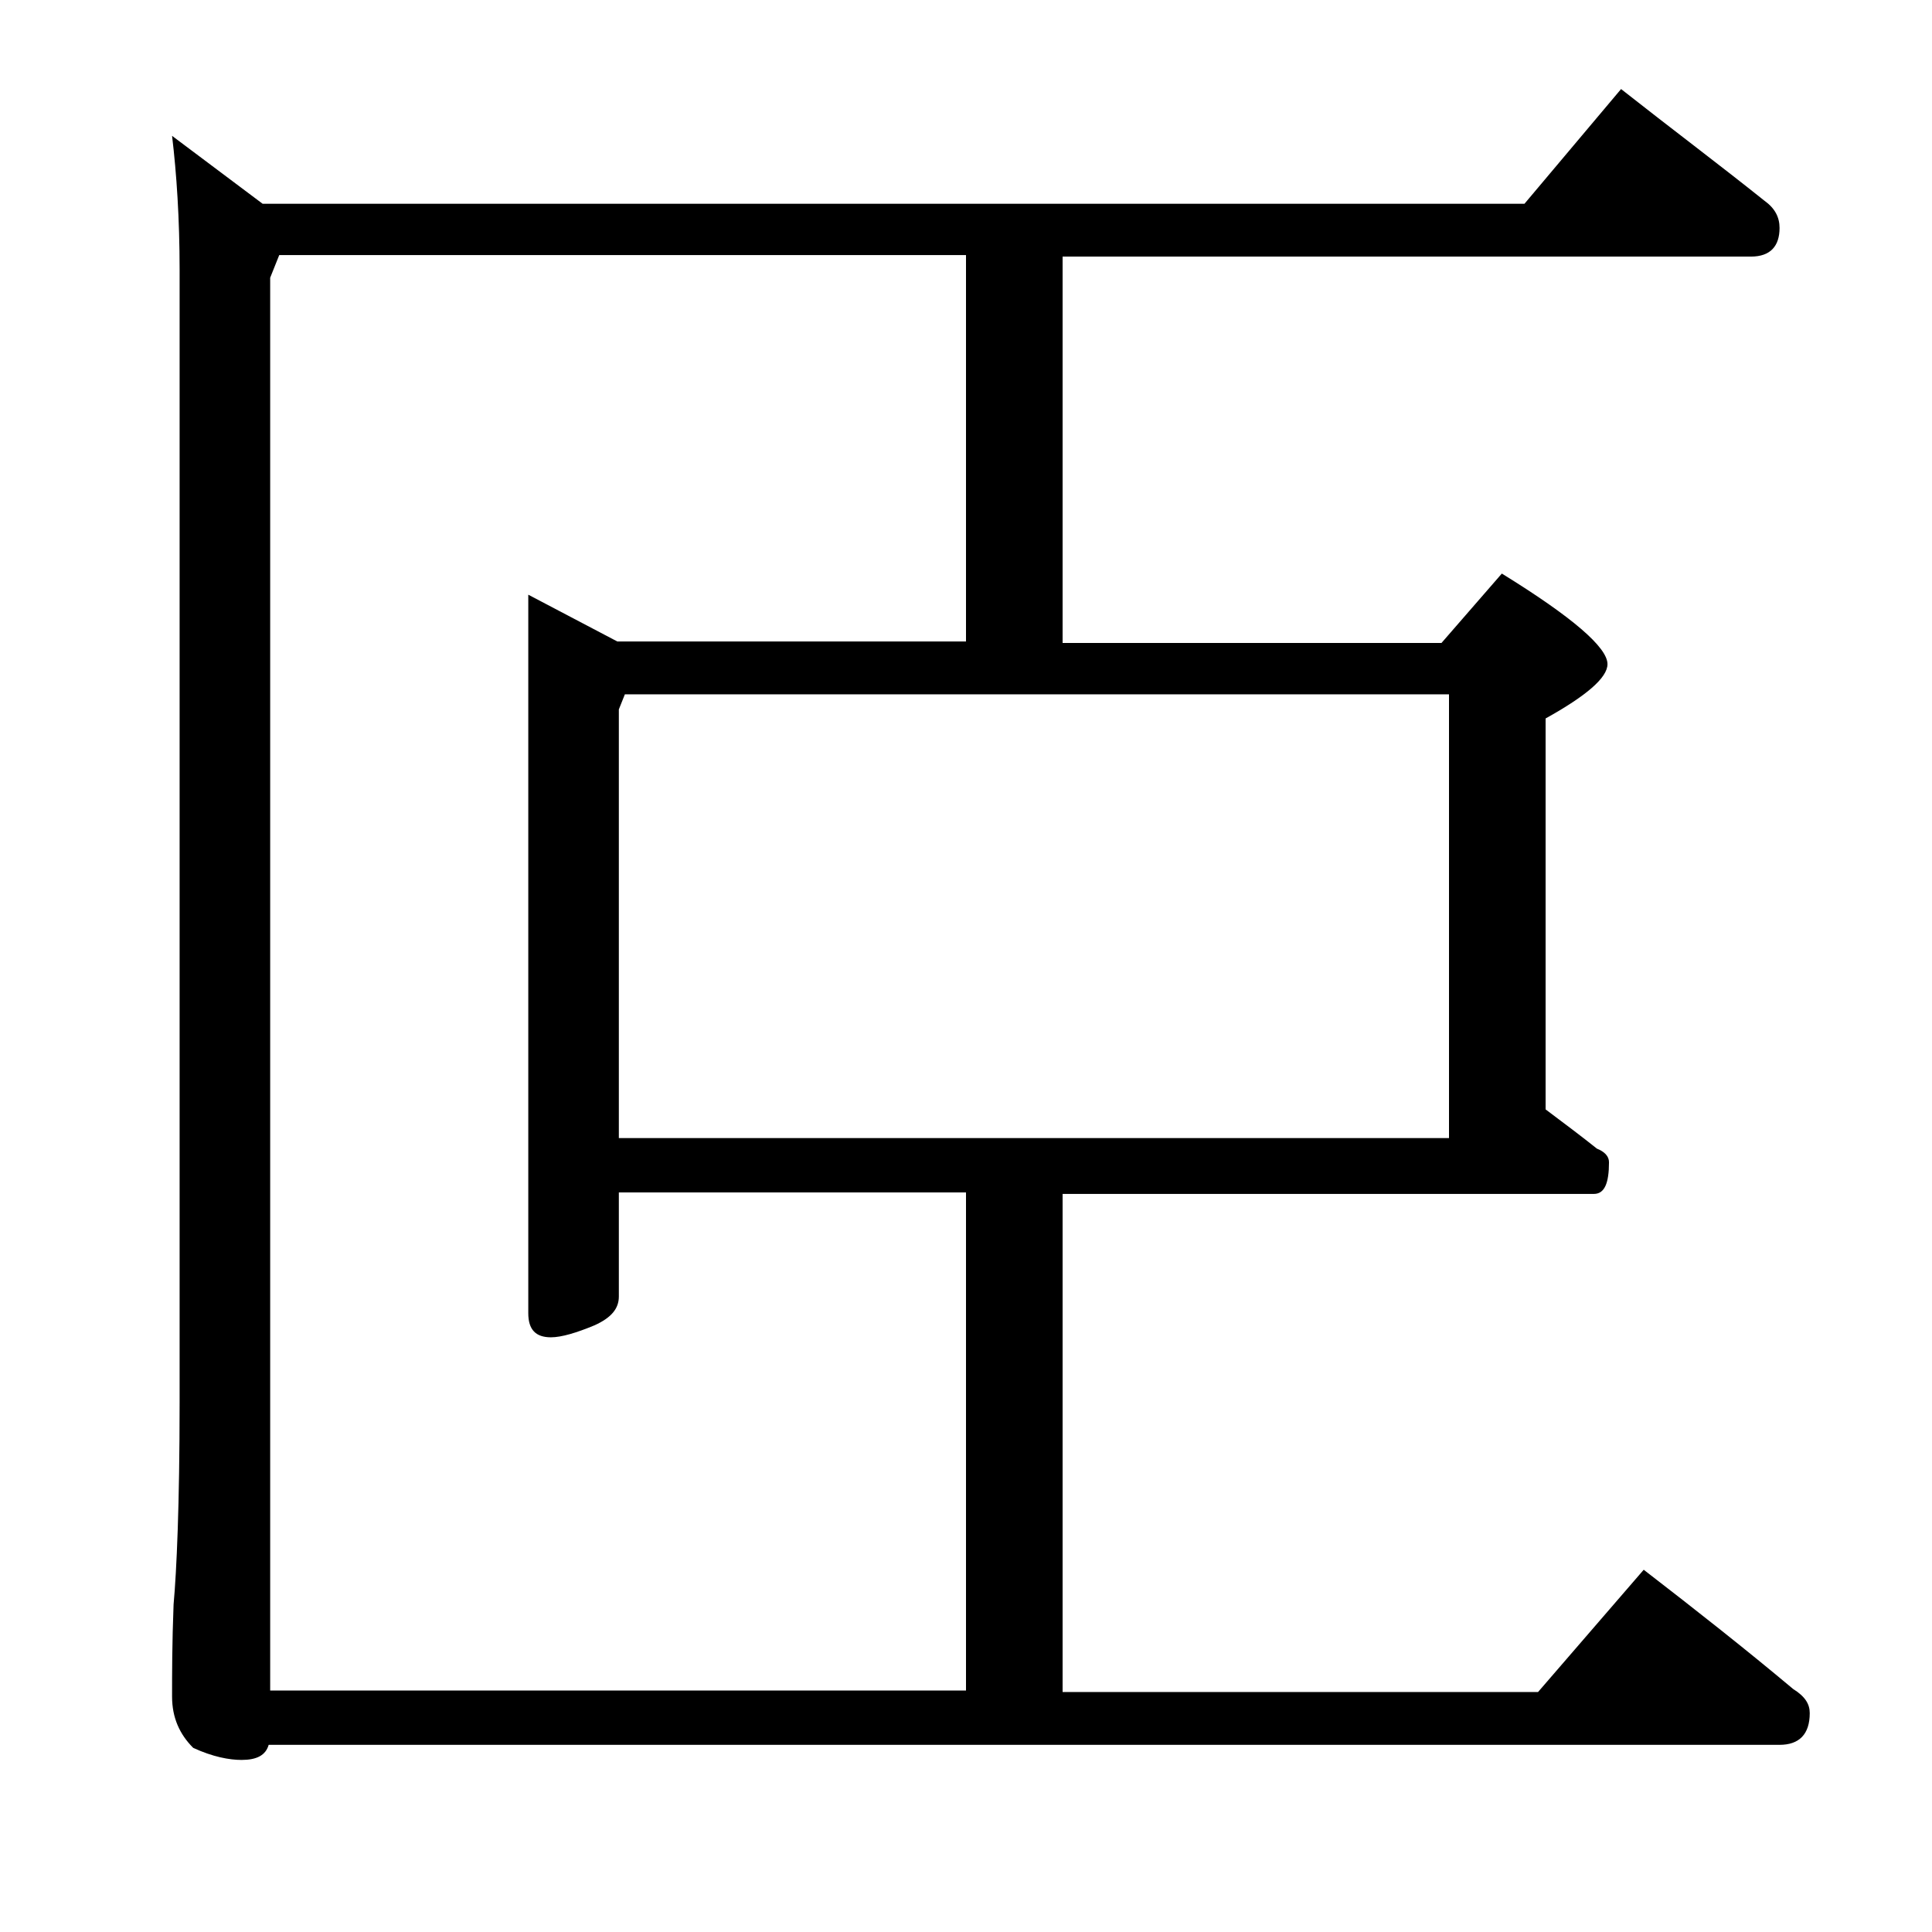
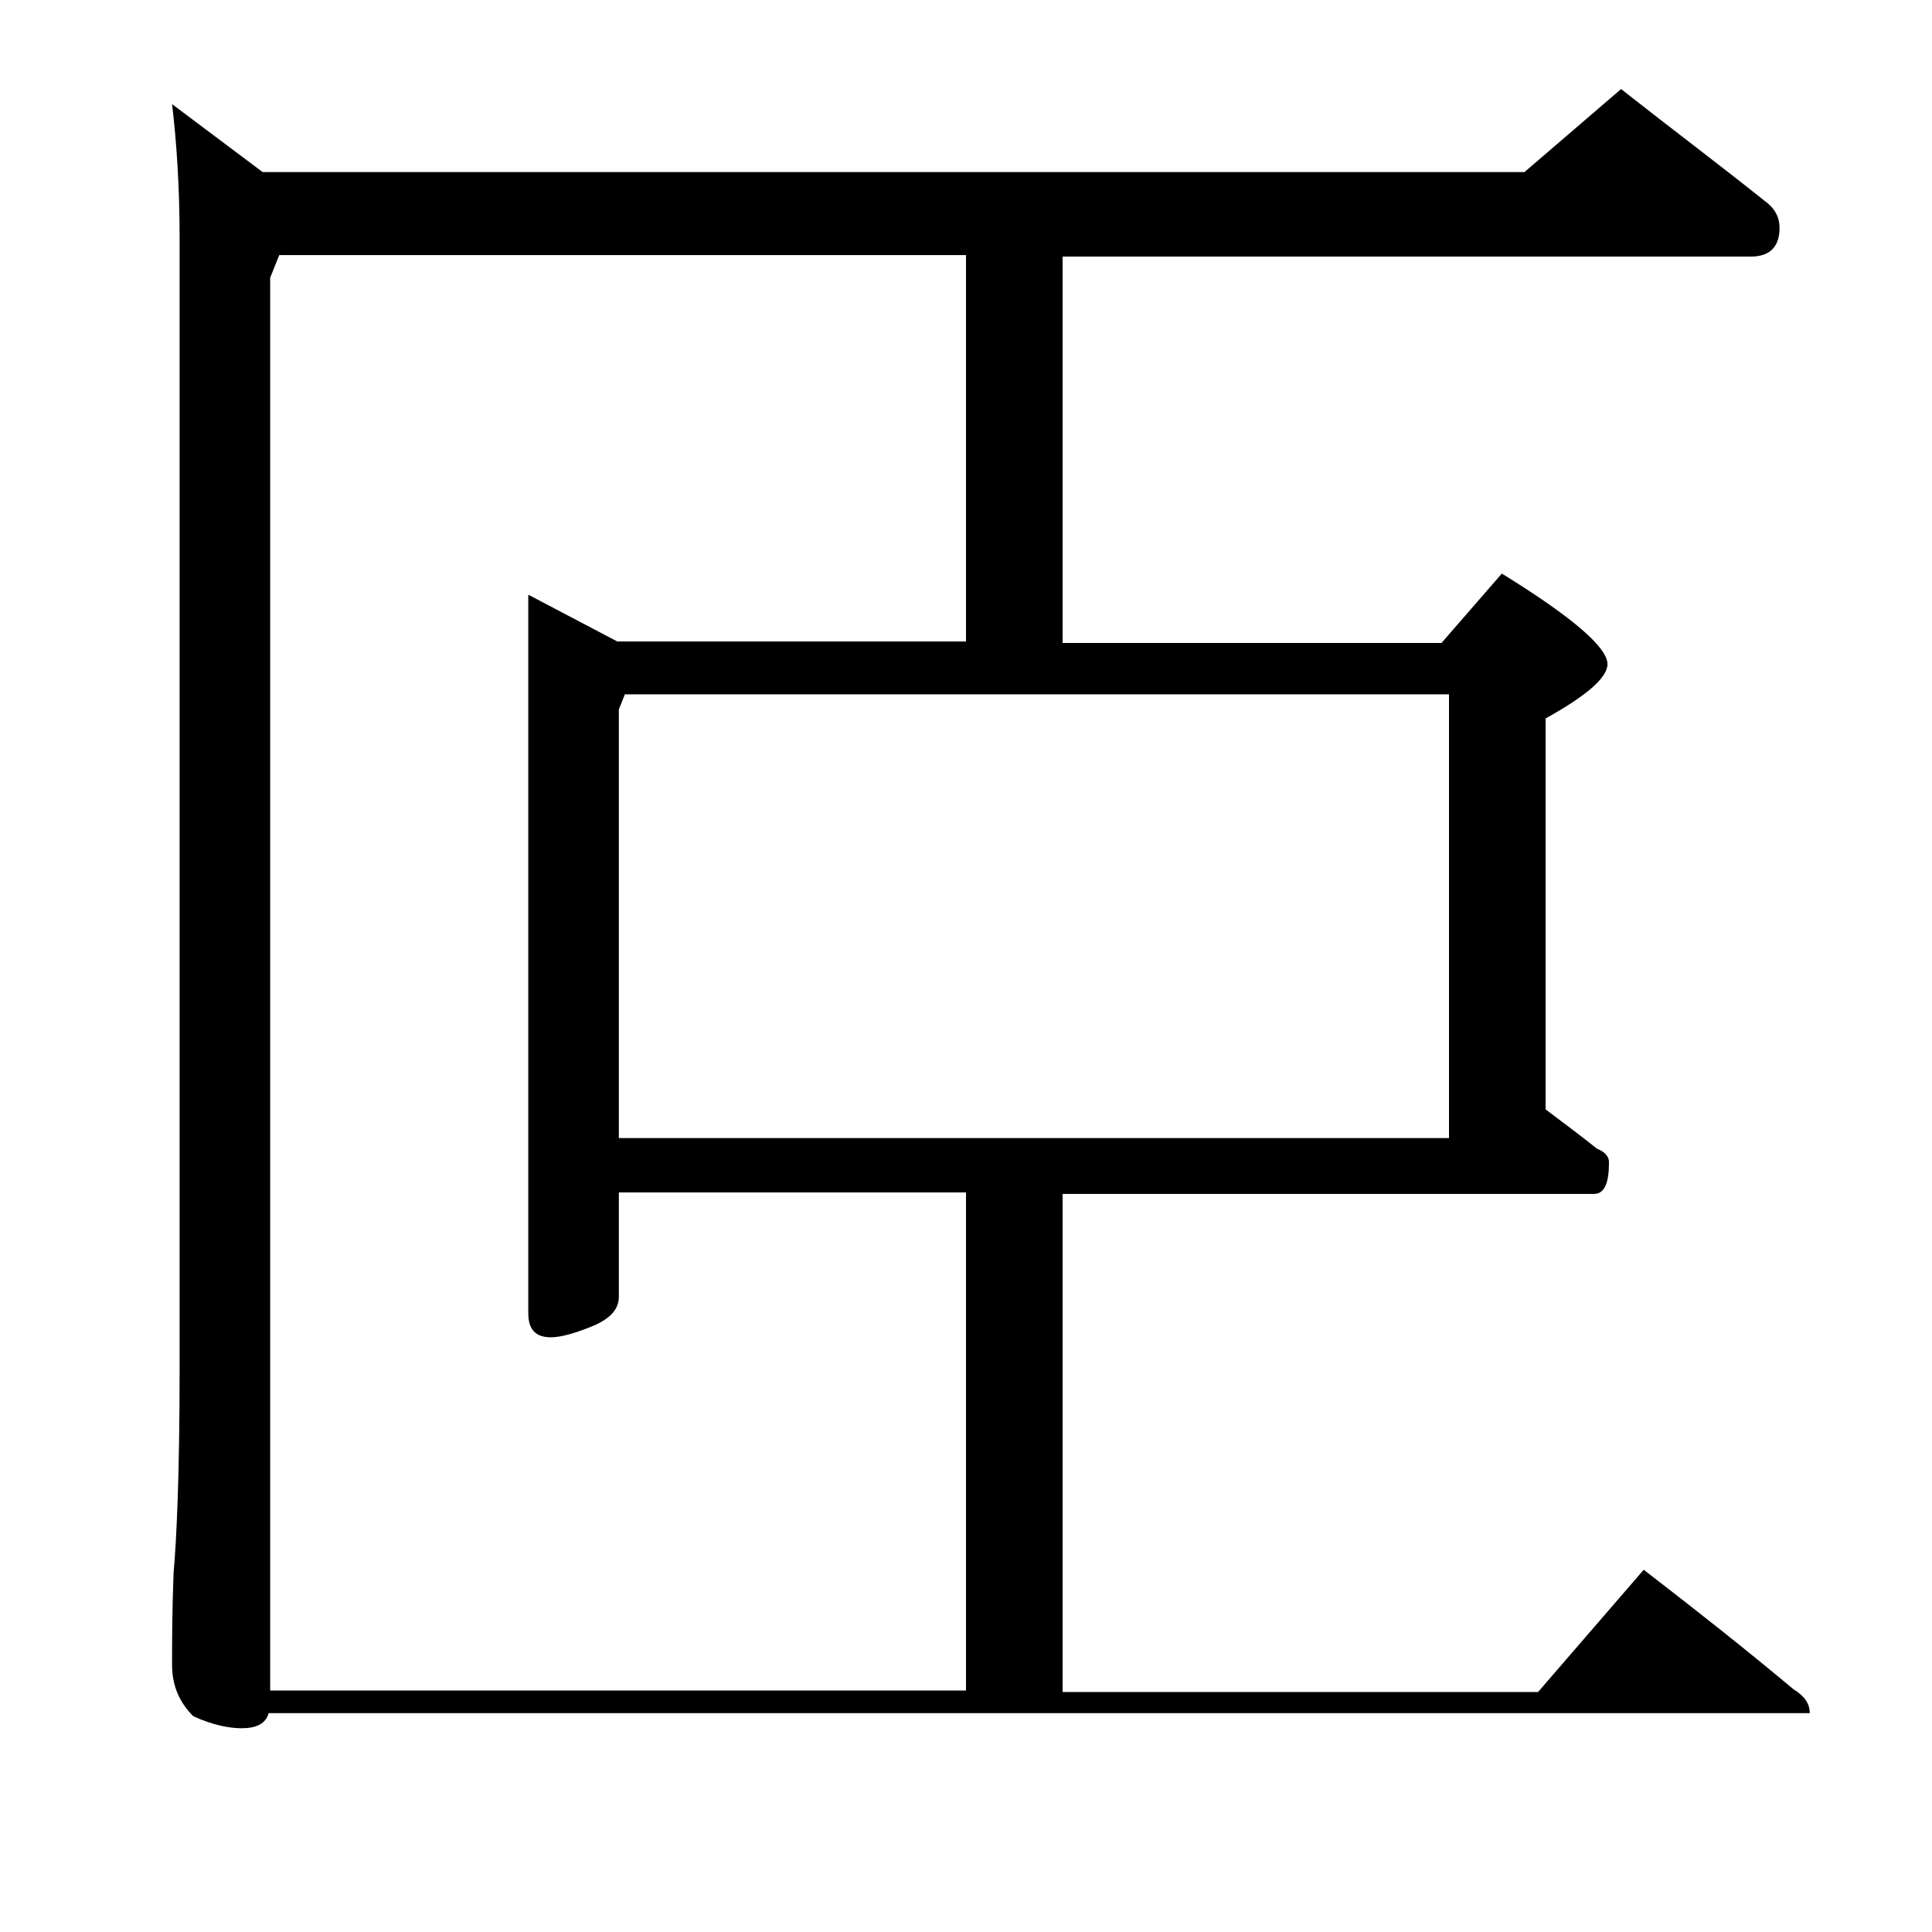
<svg xmlns="http://www.w3.org/2000/svg" version="1.1" id="Layer_1" x="0px" y="0px" viewBox="0 0 128 128" enable-background="new 0 0 128 128" xml:space="preserve">
-   <path d="M107.4,5.9c3.3,2.6,6.5,5,9.5,7.4c0.7,0.5,1,1.1,1,1.8c0,1.2-0.6,1.9-1.9,1.9H70.4v25.6h25.1l4-4.6c4.7,2.9,7,4.9,7,6  c0,0.9-1.4,2.1-4.1,3.6v25.9c1.2,0.9,2.4,1.8,3.4,2.6c0.5,0.2,0.8,0.5,0.8,0.9c0,1.4-0.3,2.1-1,2.1H70.4v33h31.5l7-8.1  c3.5,2.7,6.8,5.3,9.9,7.9c0.8,0.5,1.1,1,1.1,1.6c0,1.4-0.7,2.1-2,2.1H17.8c-0.2,0.7-0.8,1-1.8,1c-0.8,0-1.9-0.2-3.2-0.8  c-0.9-0.9-1.4-2-1.4-3.4c0-1.5,0-3.5,0.1-6.1c0.2-2.2,0.4-6.6,0.4-13.4v-75c0-3.4-0.2-6.4-0.5-8.9l6,4.5H101L107.4,5.9z M64,79H41  v6.9c0,0.8-0.5,1.4-1.6,1.9c-1.2,0.5-2.2,0.8-2.9,0.8c-1,0-1.5-0.5-1.5-1.6V39.4l5.9,3.1H64V16.9H18.5l-0.6,1.5V112H64V79z M41,75.4  h55V46H41.4L41,47V75.4z" />
+   <path d="M107.4,5.9c3.3,2.6,6.5,5,9.5,7.4c0.7,0.5,1,1.1,1,1.8c0,1.2-0.6,1.9-1.9,1.9H70.4v25.6h25.1l4-4.6c4.7,2.9,7,4.9,7,6  c0,0.9-1.4,2.1-4.1,3.6v25.9c1.2,0.9,2.4,1.8,3.4,2.6c0.5,0.2,0.8,0.5,0.8,0.9c0,1.4-0.3,2.1-1,2.1H70.4v33h31.5l7-8.1  c3.5,2.7,6.8,5.3,9.9,7.9c0.8,0.5,1.1,1,1.1,1.6H17.8c-0.2,0.7-0.8,1-1.8,1c-0.8,0-1.9-0.2-3.2-0.8  c-0.9-0.9-1.4-2-1.4-3.4c0-1.5,0-3.5,0.1-6.1c0.2-2.2,0.4-6.6,0.4-13.4v-75c0-3.4-0.2-6.4-0.5-8.9l6,4.5H101L107.4,5.9z M64,79H41  v6.9c0,0.8-0.5,1.4-1.6,1.9c-1.2,0.5-2.2,0.8-2.9,0.8c-1,0-1.5-0.5-1.5-1.6V39.4l5.9,3.1H64V16.9H18.5l-0.6,1.5V112H64V79z M41,75.4  h55V46H41.4L41,47V75.4z" />
</svg>